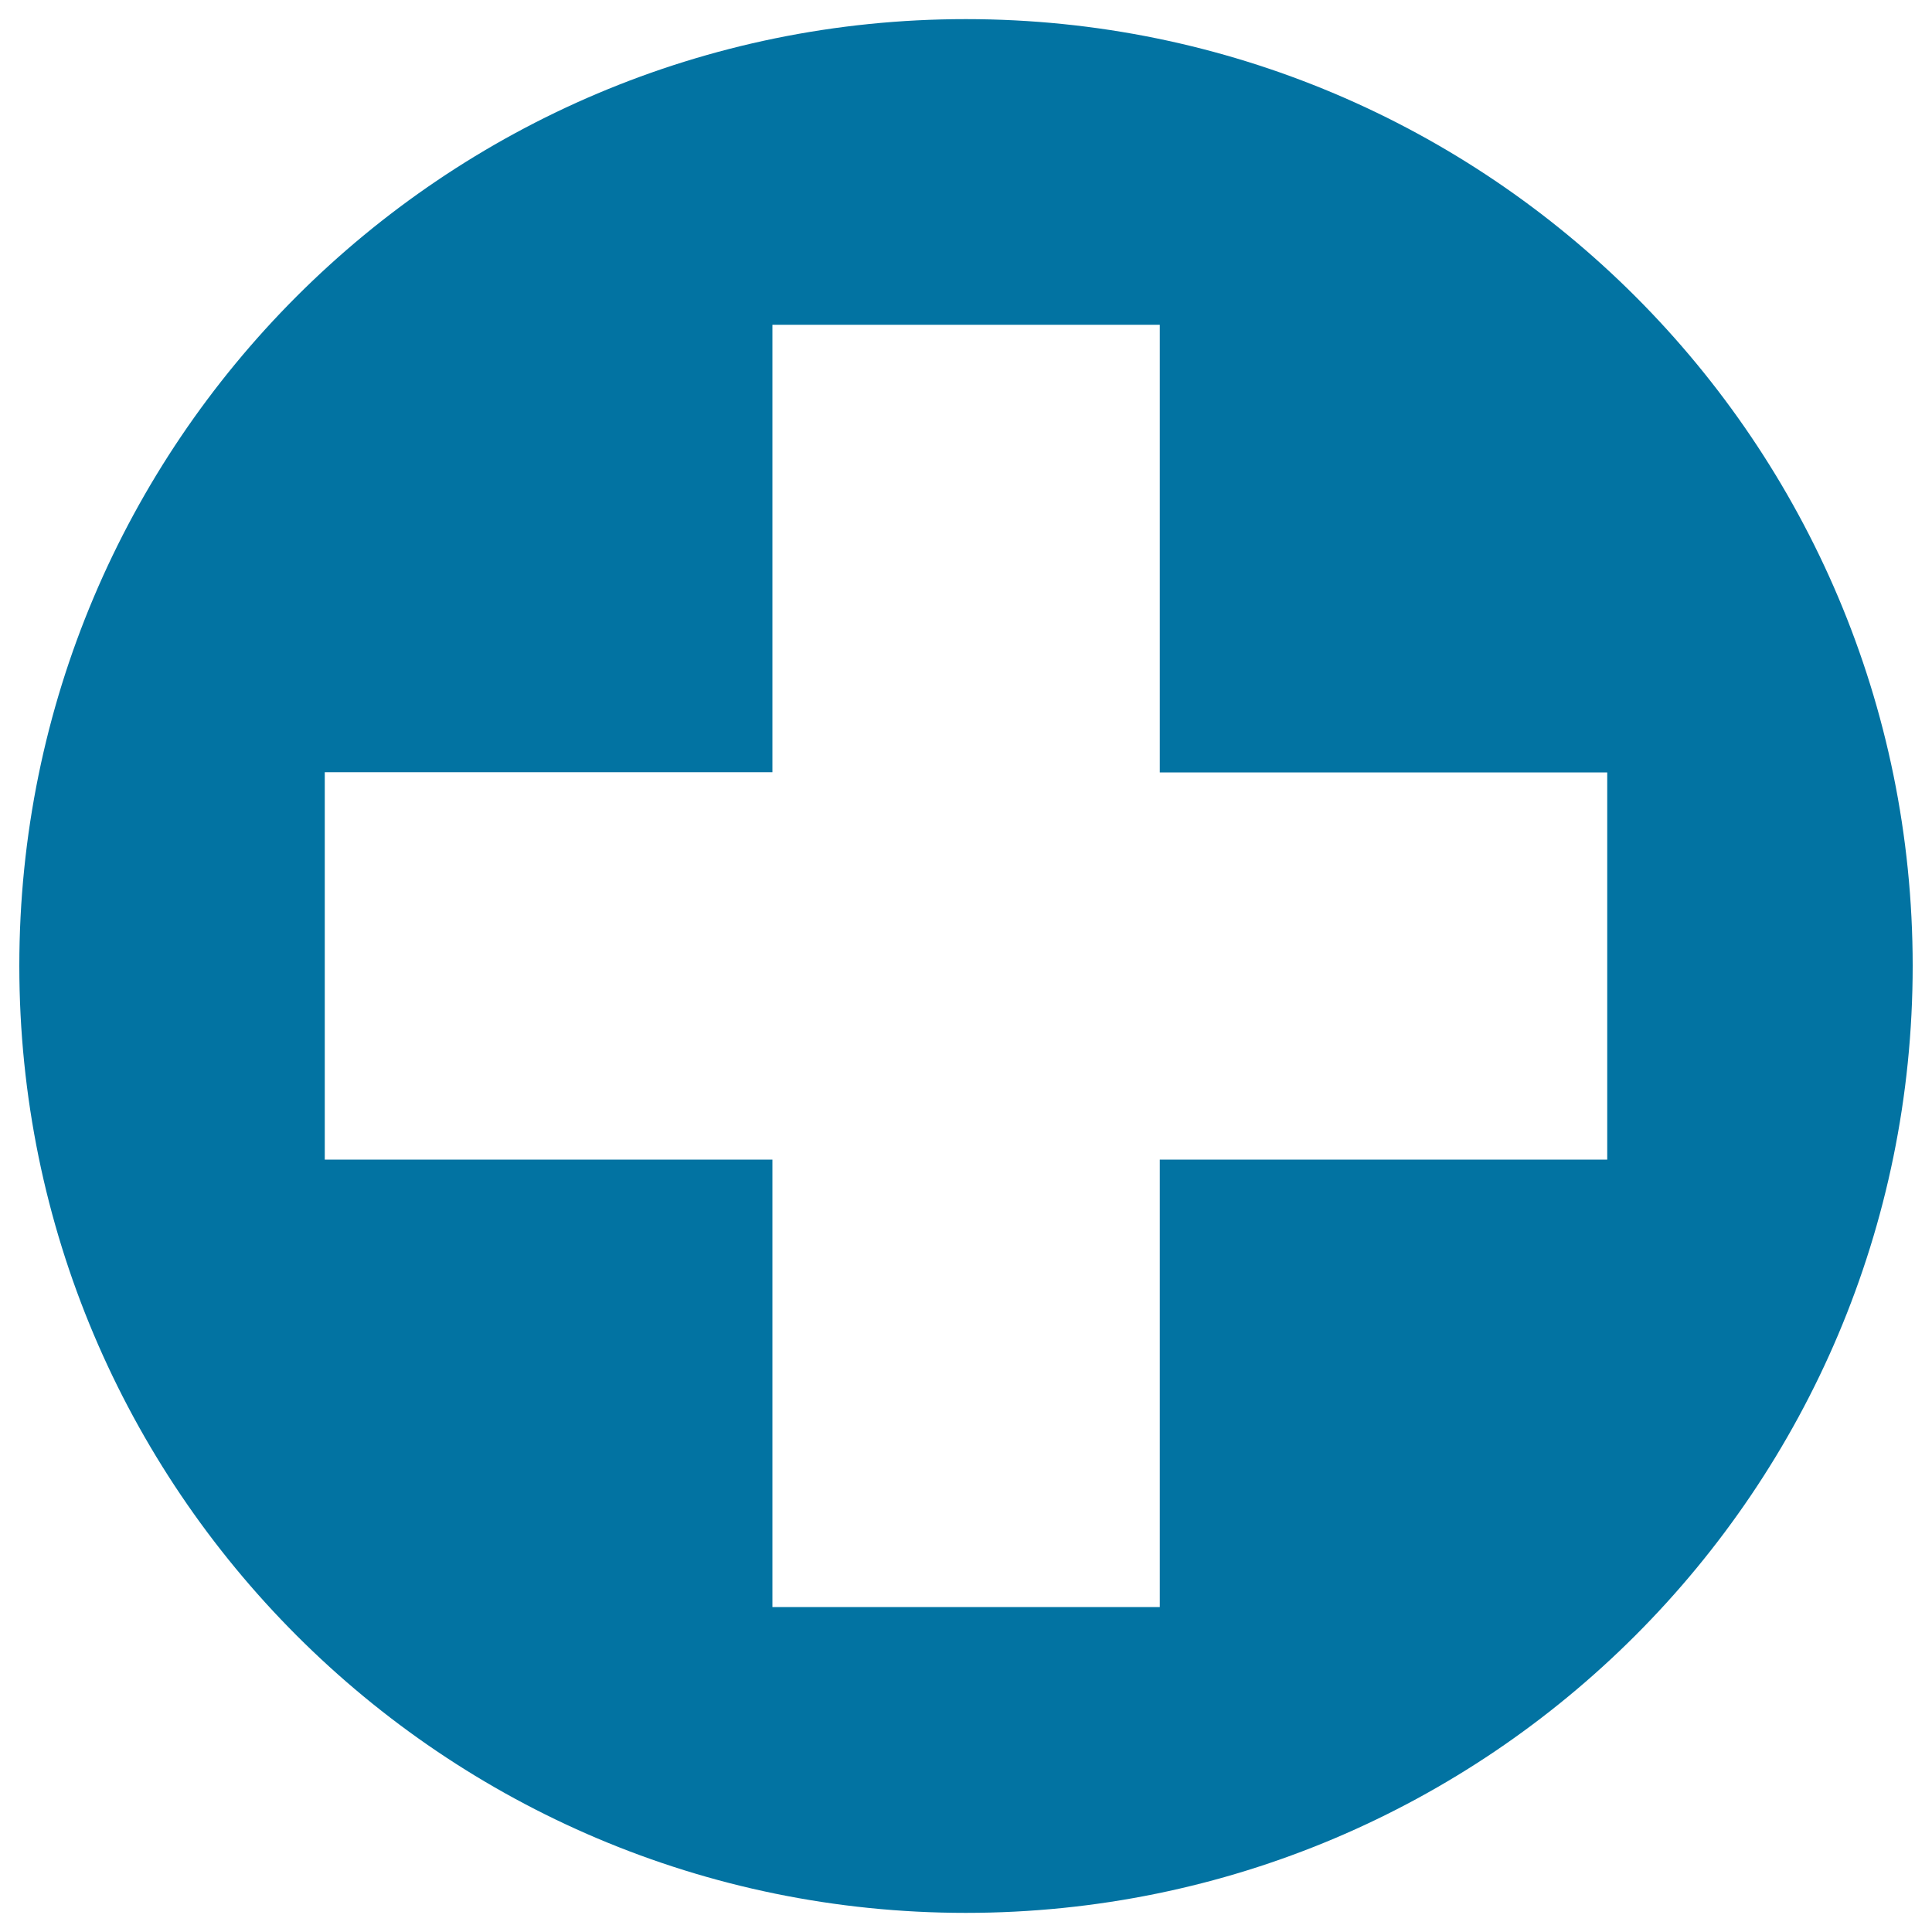
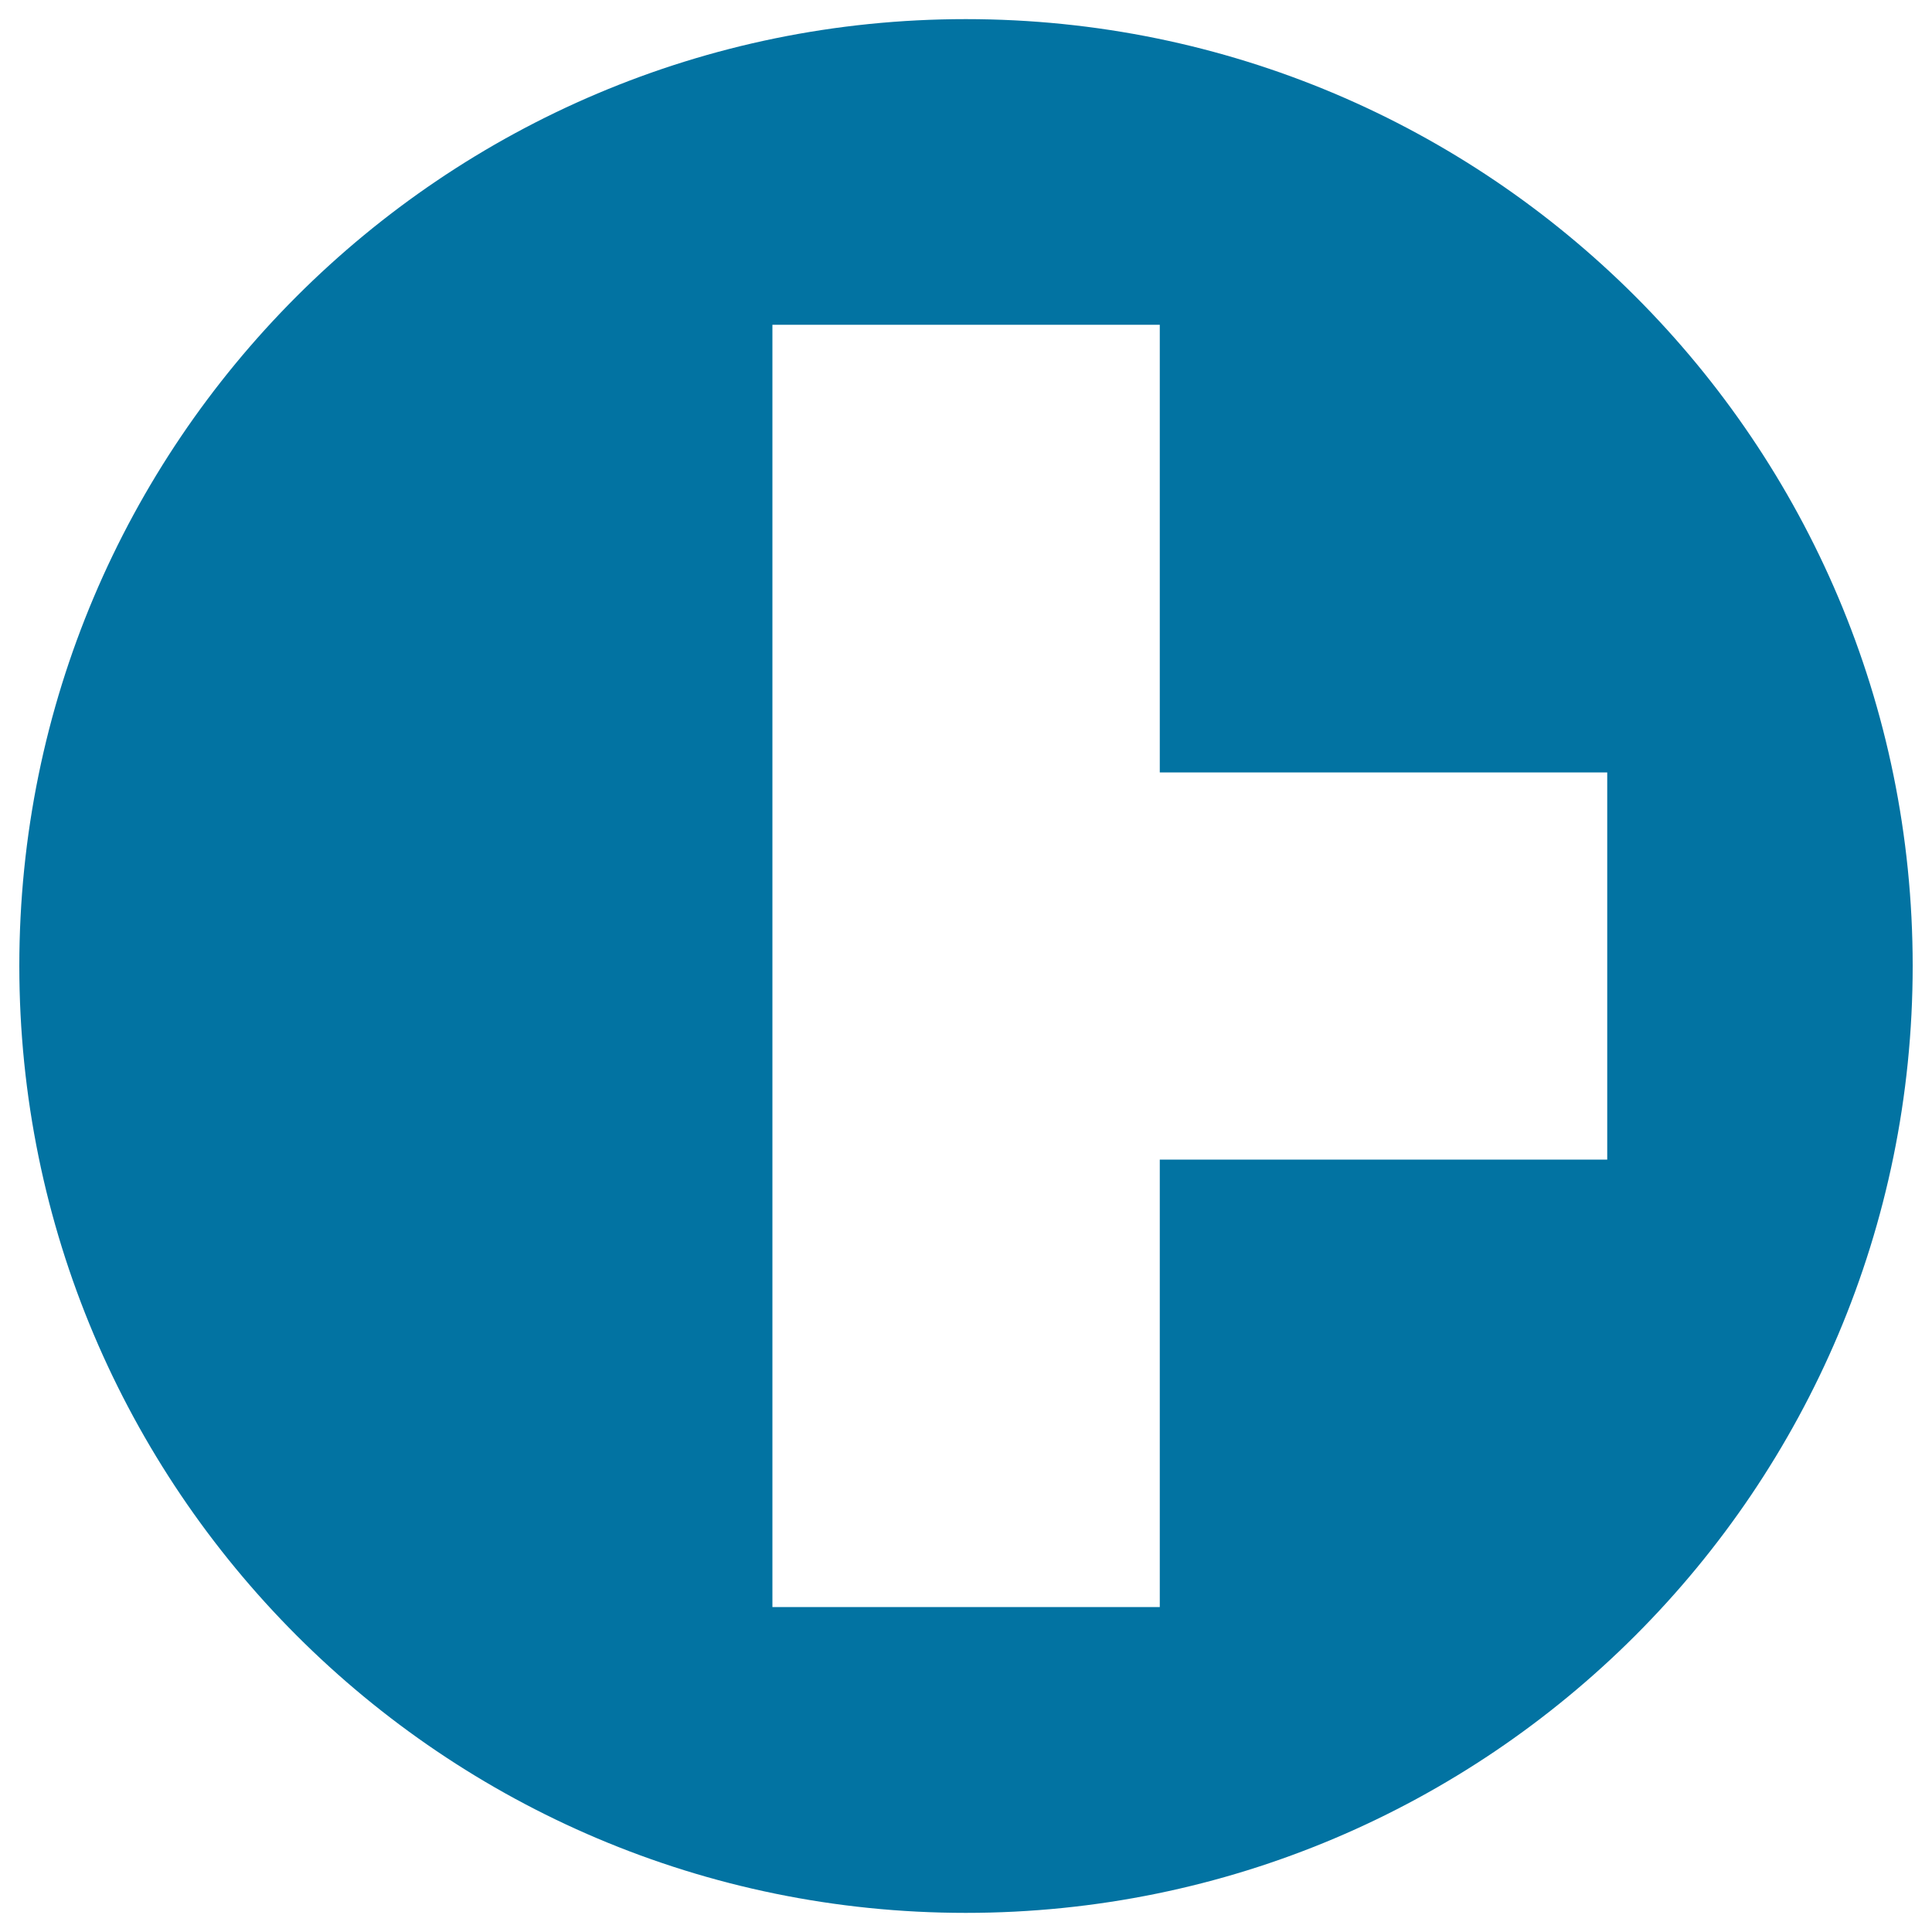
<svg xmlns="http://www.w3.org/2000/svg" viewBox="0 0 1000 1000" style="fill:#0273a2">
  <title>First Aid Circular Button SVG icon</title>
  <g>
-     <path d="M499.9,9.9C229.4,9.9,10,229.3,10,499.9c0,270.7,219.4,490.2,489.9,490.2c270.7,0,490.1-219.5,490.1-490.2C990,229.3,770.6,9.9,499.9,9.9z M831.9,600.2H600.3v231.6H399.8V600.2H168.1V399.7h231.7V168.1h200.5v231.7h231.6L831.9,600.2L831.9,600.2z" />
+     <path d="M499.9,9.9C229.4,9.9,10,229.3,10,499.9c0,270.7,219.4,490.2,489.9,490.2c270.7,0,490.1-219.5,490.1-490.2C990,229.3,770.6,9.9,499.9,9.9z M831.9,600.2H600.3v231.6H399.8V600.2H168.1h231.7V168.1h200.5v231.7h231.6L831.9,600.2L831.9,600.2z" />
  </g>
</svg>